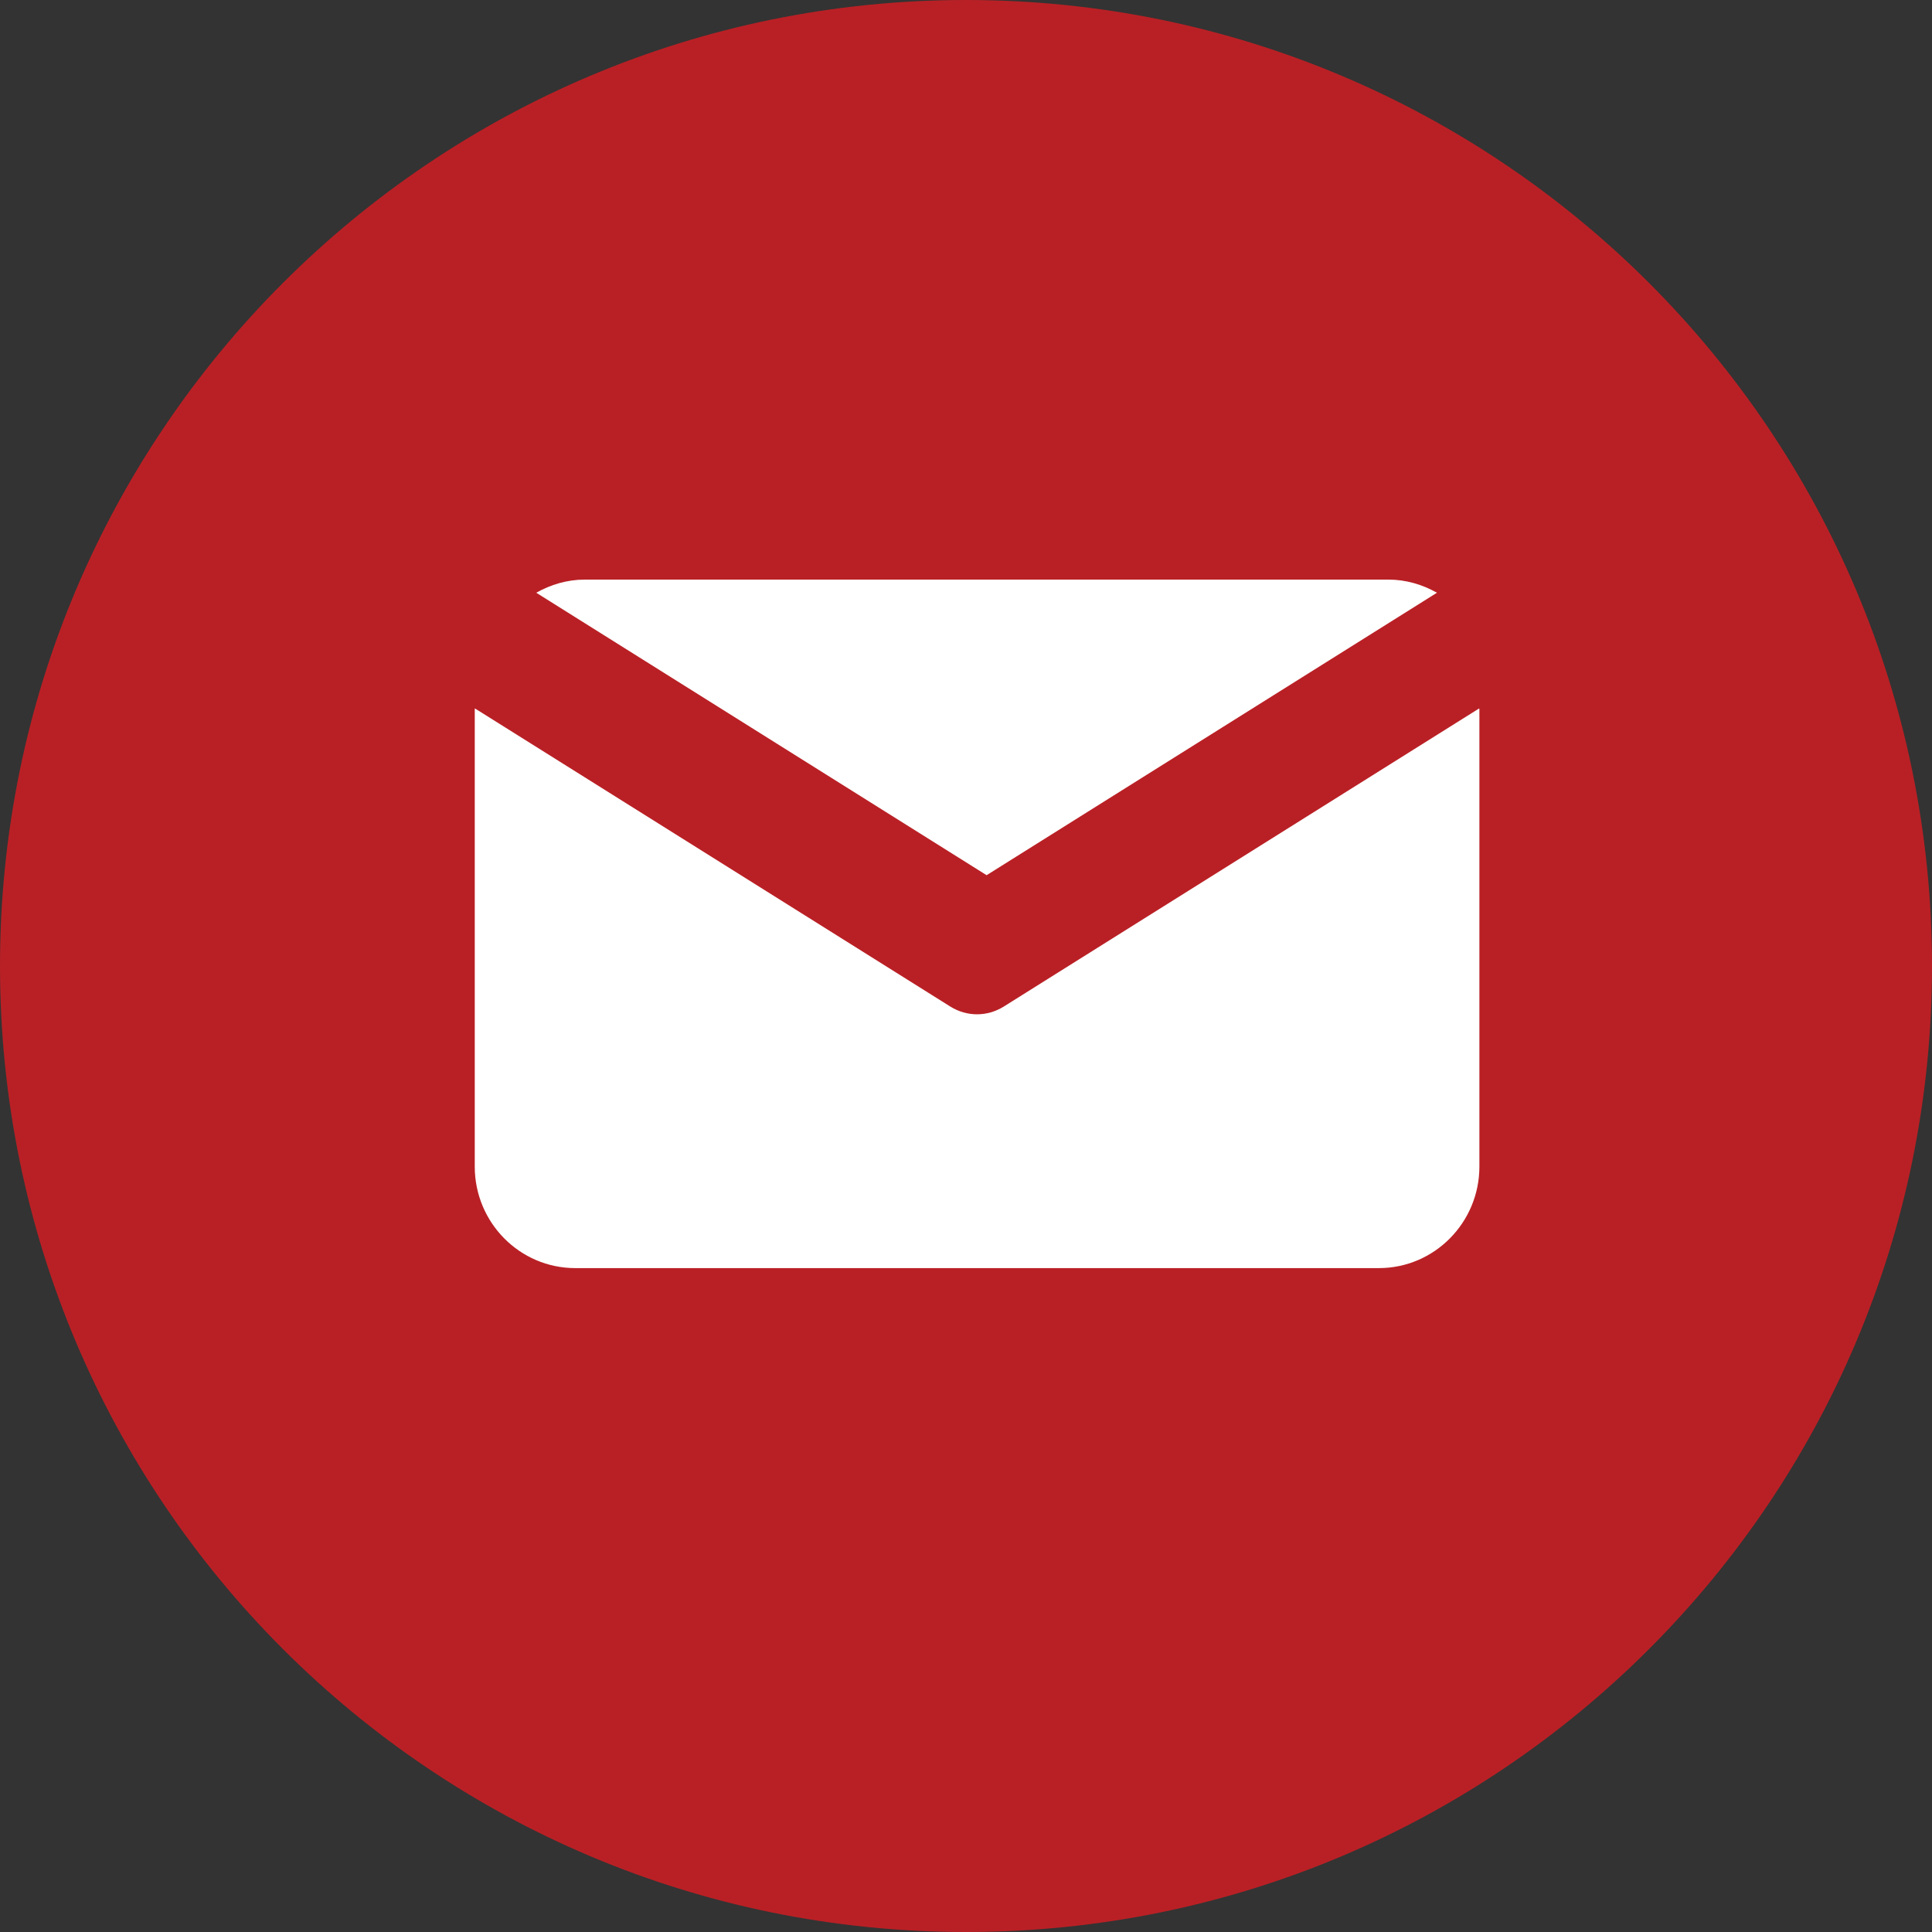
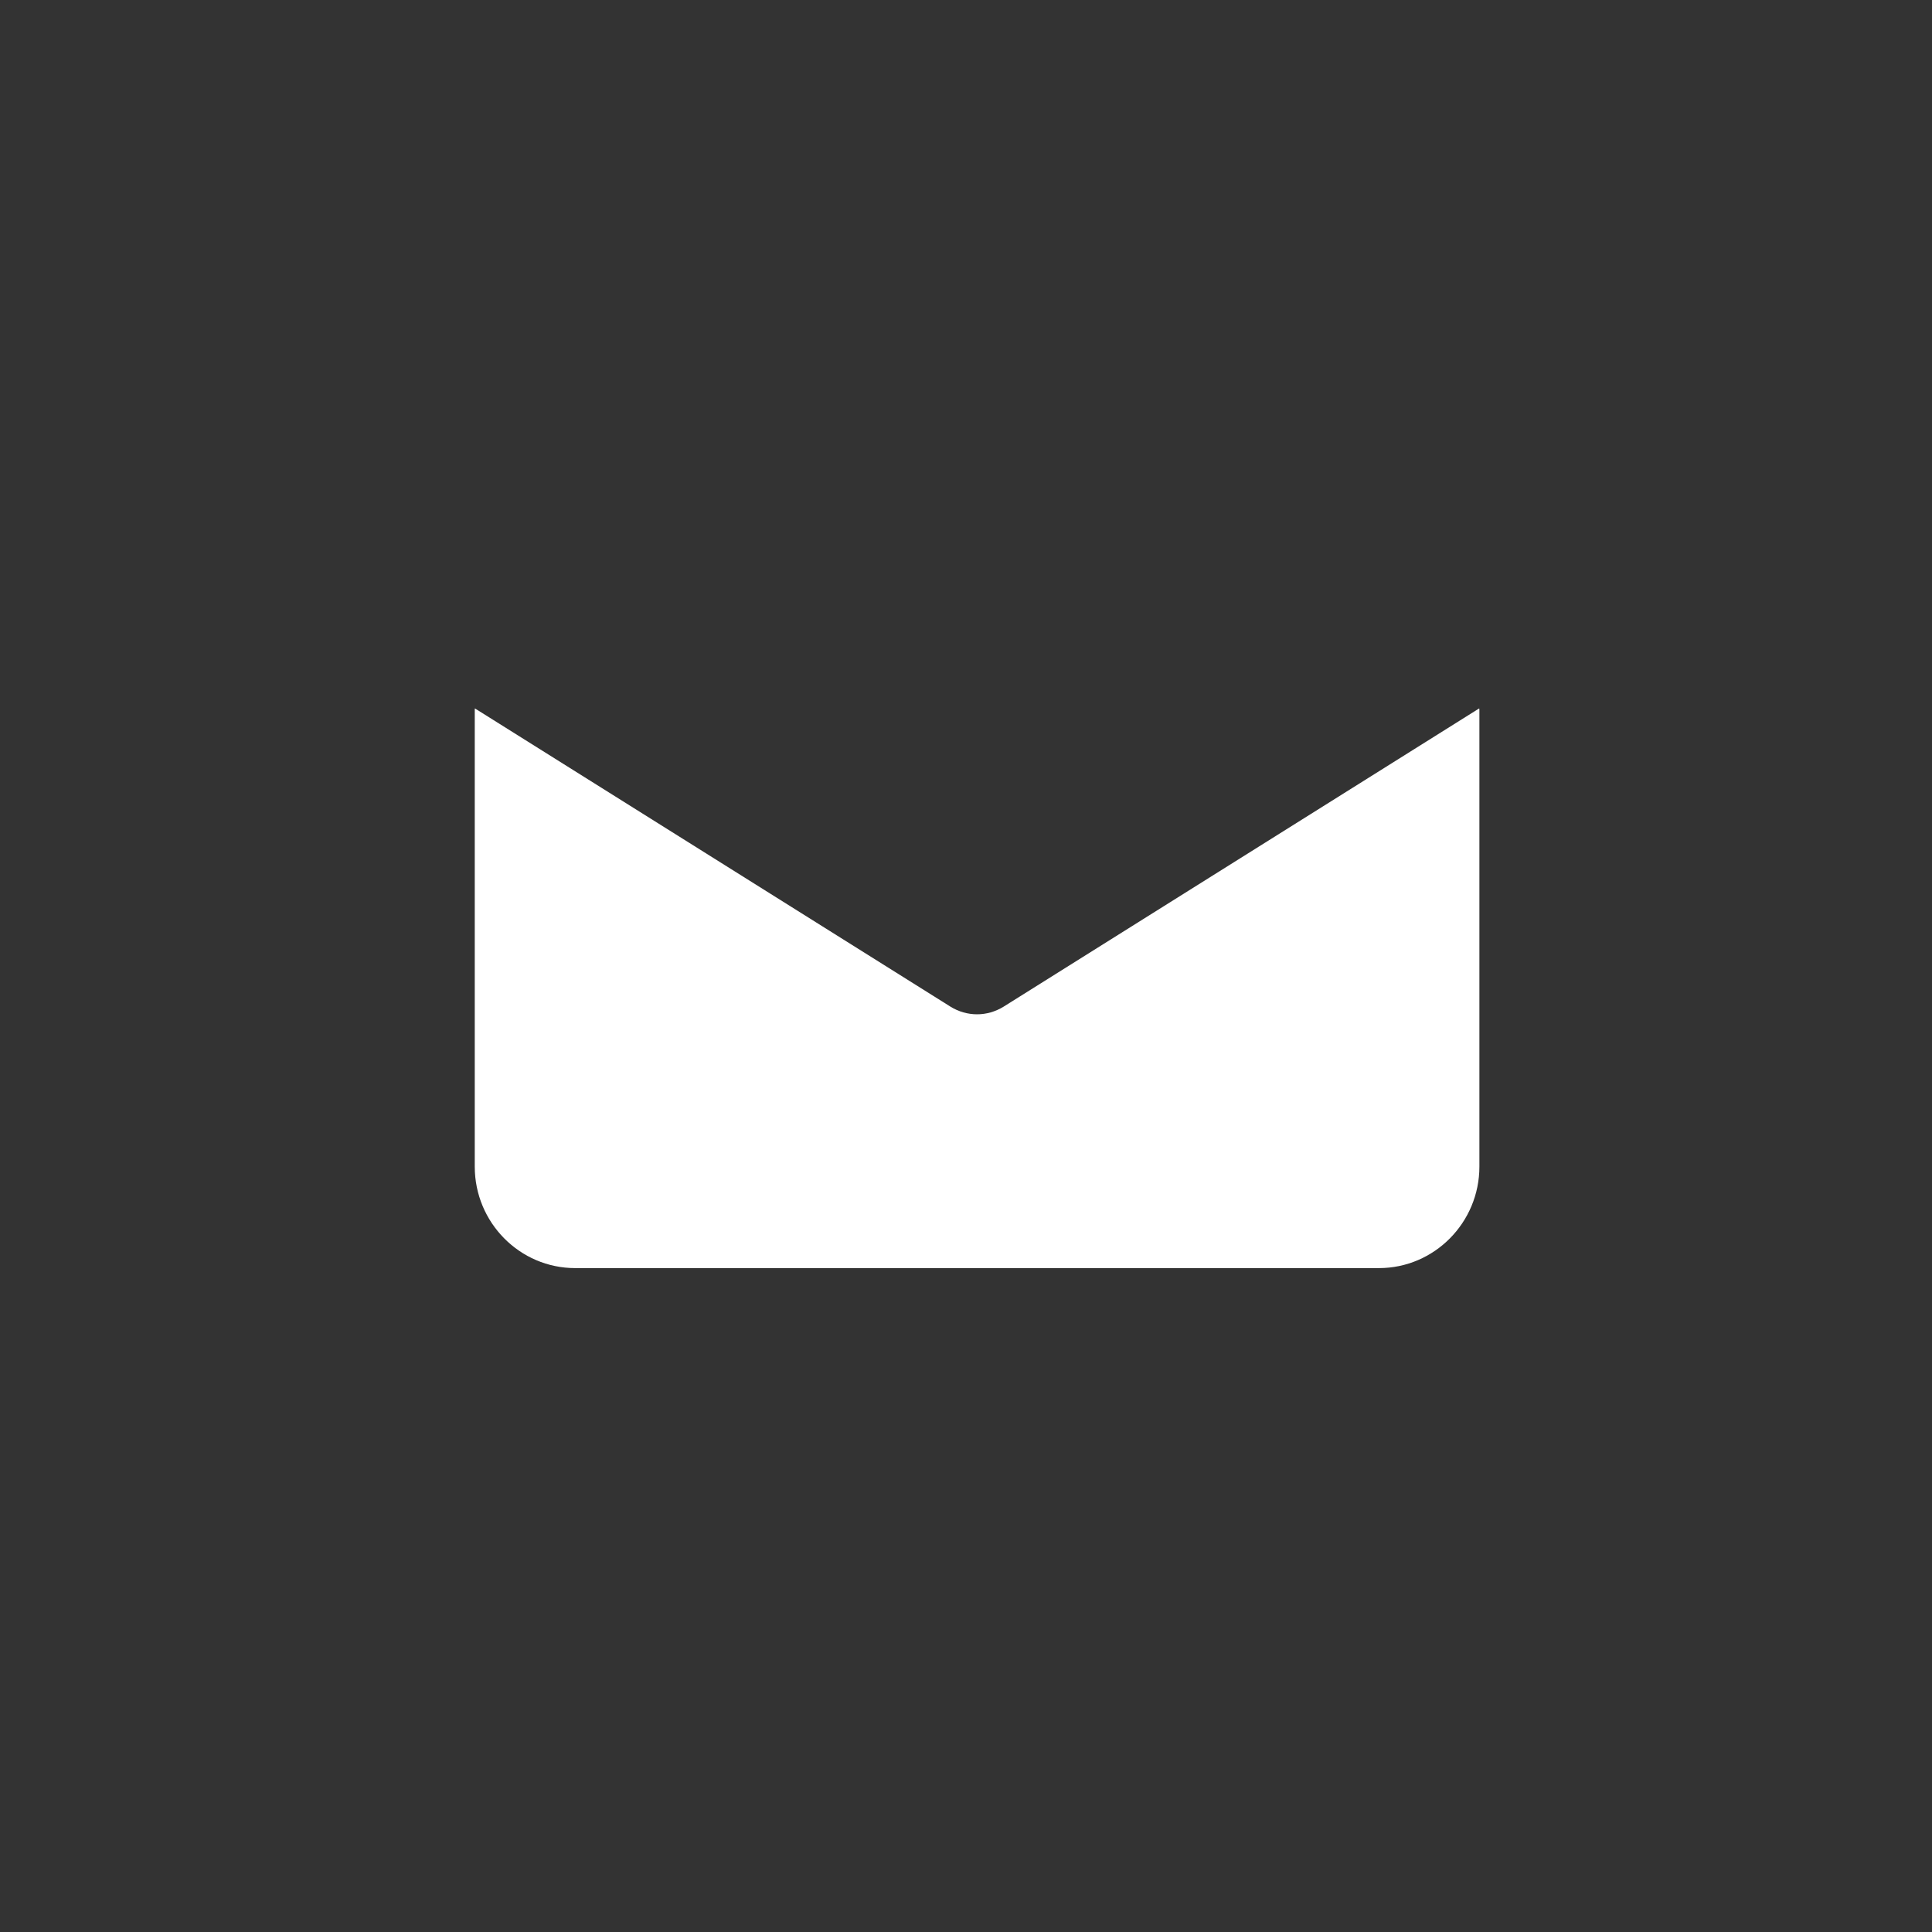
<svg xmlns="http://www.w3.org/2000/svg" width="30px" height="30px" viewBox="0 0 30 30" version="1.1">
  <rect x="0" y="0" width="30" height="30" fill="#333333" stroke="none" />
  <title>Group</title>
  <desc>Created with Sketch.</desc>
  <defs />
  <g id="Symbols" stroke="none" stroke-width="1" fill="none" fill-rule="evenodd">
    <g id="footer" transform="translate(-1182, -106)">
      <g id="social" transform="translate(1182, 106)">
        <g id="Group">
-           <path d="M15,30 C23.284,30 30,23.284 30,15 C30,6.716 23.284,0 15,0 C6.716,0 0,6.716 0,15 C0,23.284 6.716,30 15,30 Z" id="Oval-1" fill="#B92025" />
-           <path d="M15.32,13.59 L22.313,9.204 C22.089,9.078 21.834,9 21.56,9 L9.08,9 C8.805,9 8.551,9.078 8.327,9.204 L15.32,13.59 Z" id="Fill-69" fill="#FFFFFF" />
          <path d="M15.583,15.632 C15.456,15.71 15.314,15.75 15.172,15.75 C15.029,15.75 14.886,15.71 14.76,15.632 L7.374,11 C7.374,11.007 7.372,11.014 7.372,11.02 L7.372,18.115 C7.372,18.984 8.071,19.691 8.932,19.691 L21.412,19.691 C22.272,19.691 22.972,18.984 22.972,18.115 L22.972,11.02 C22.972,11.014 22.969,11.007 22.969,11 L15.583,15.632 Z" id="Fill-70" fill="#FFFFFF" />
        </g>
      </g>
    </g>
  </g>
</svg>